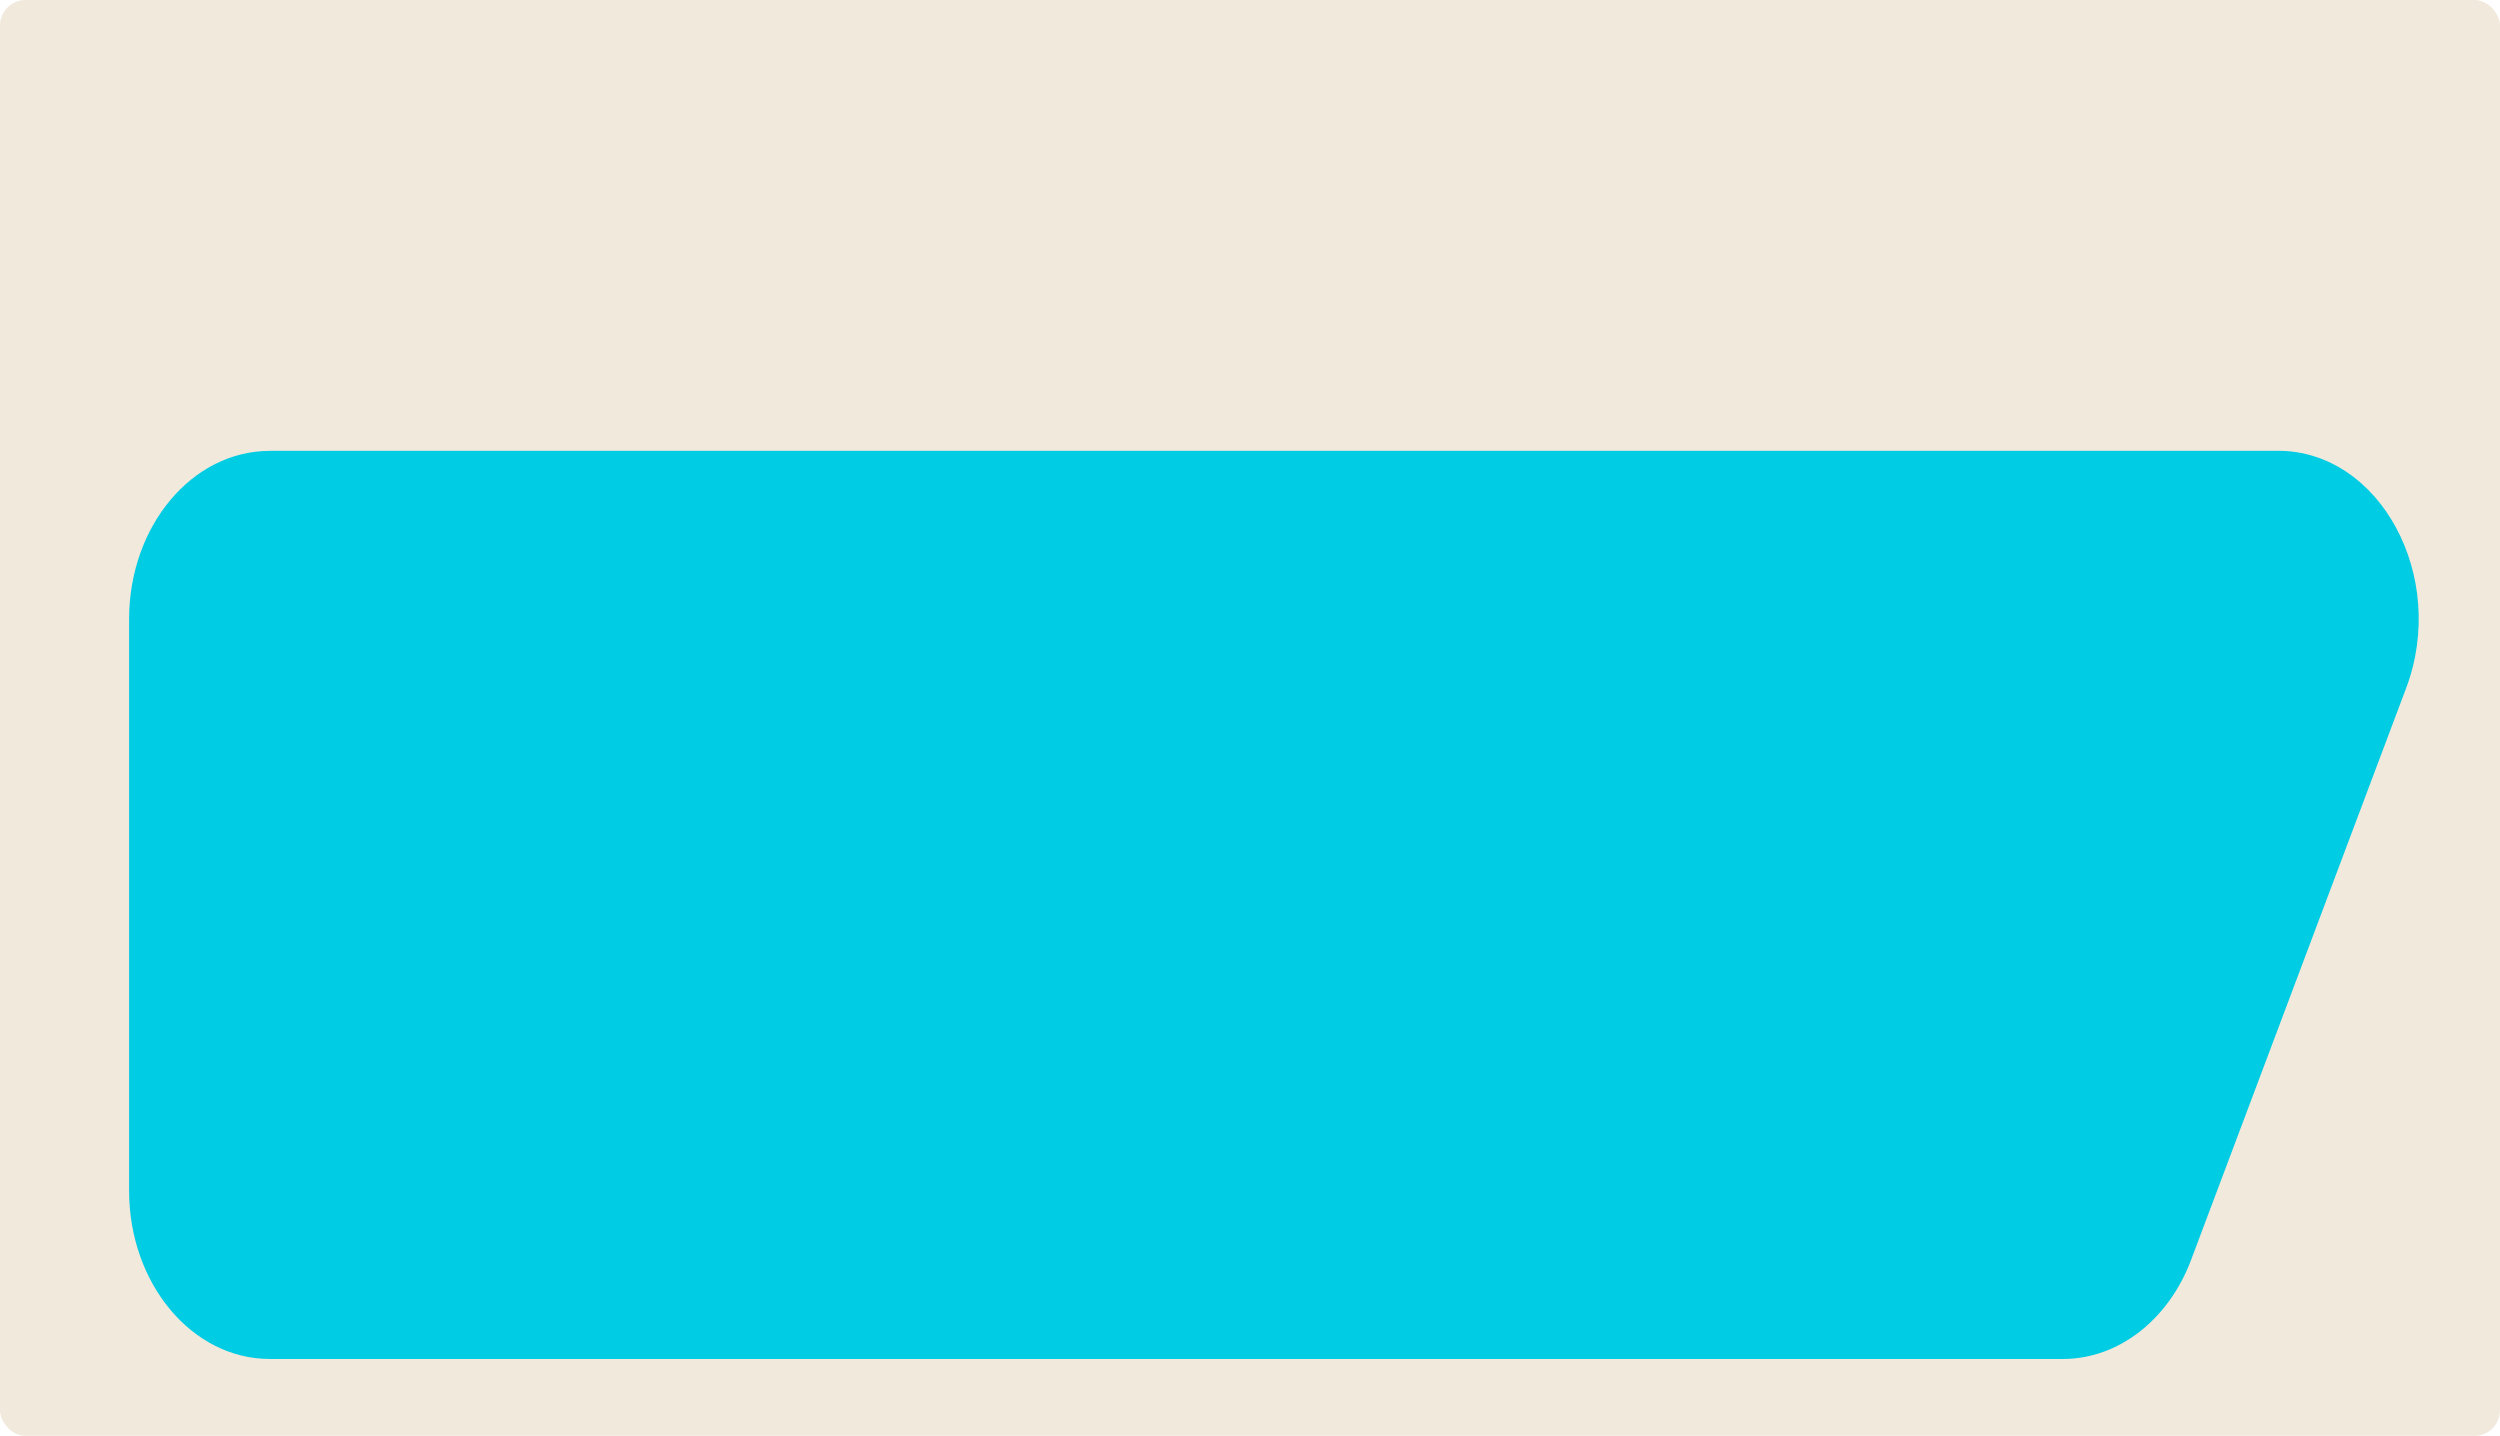
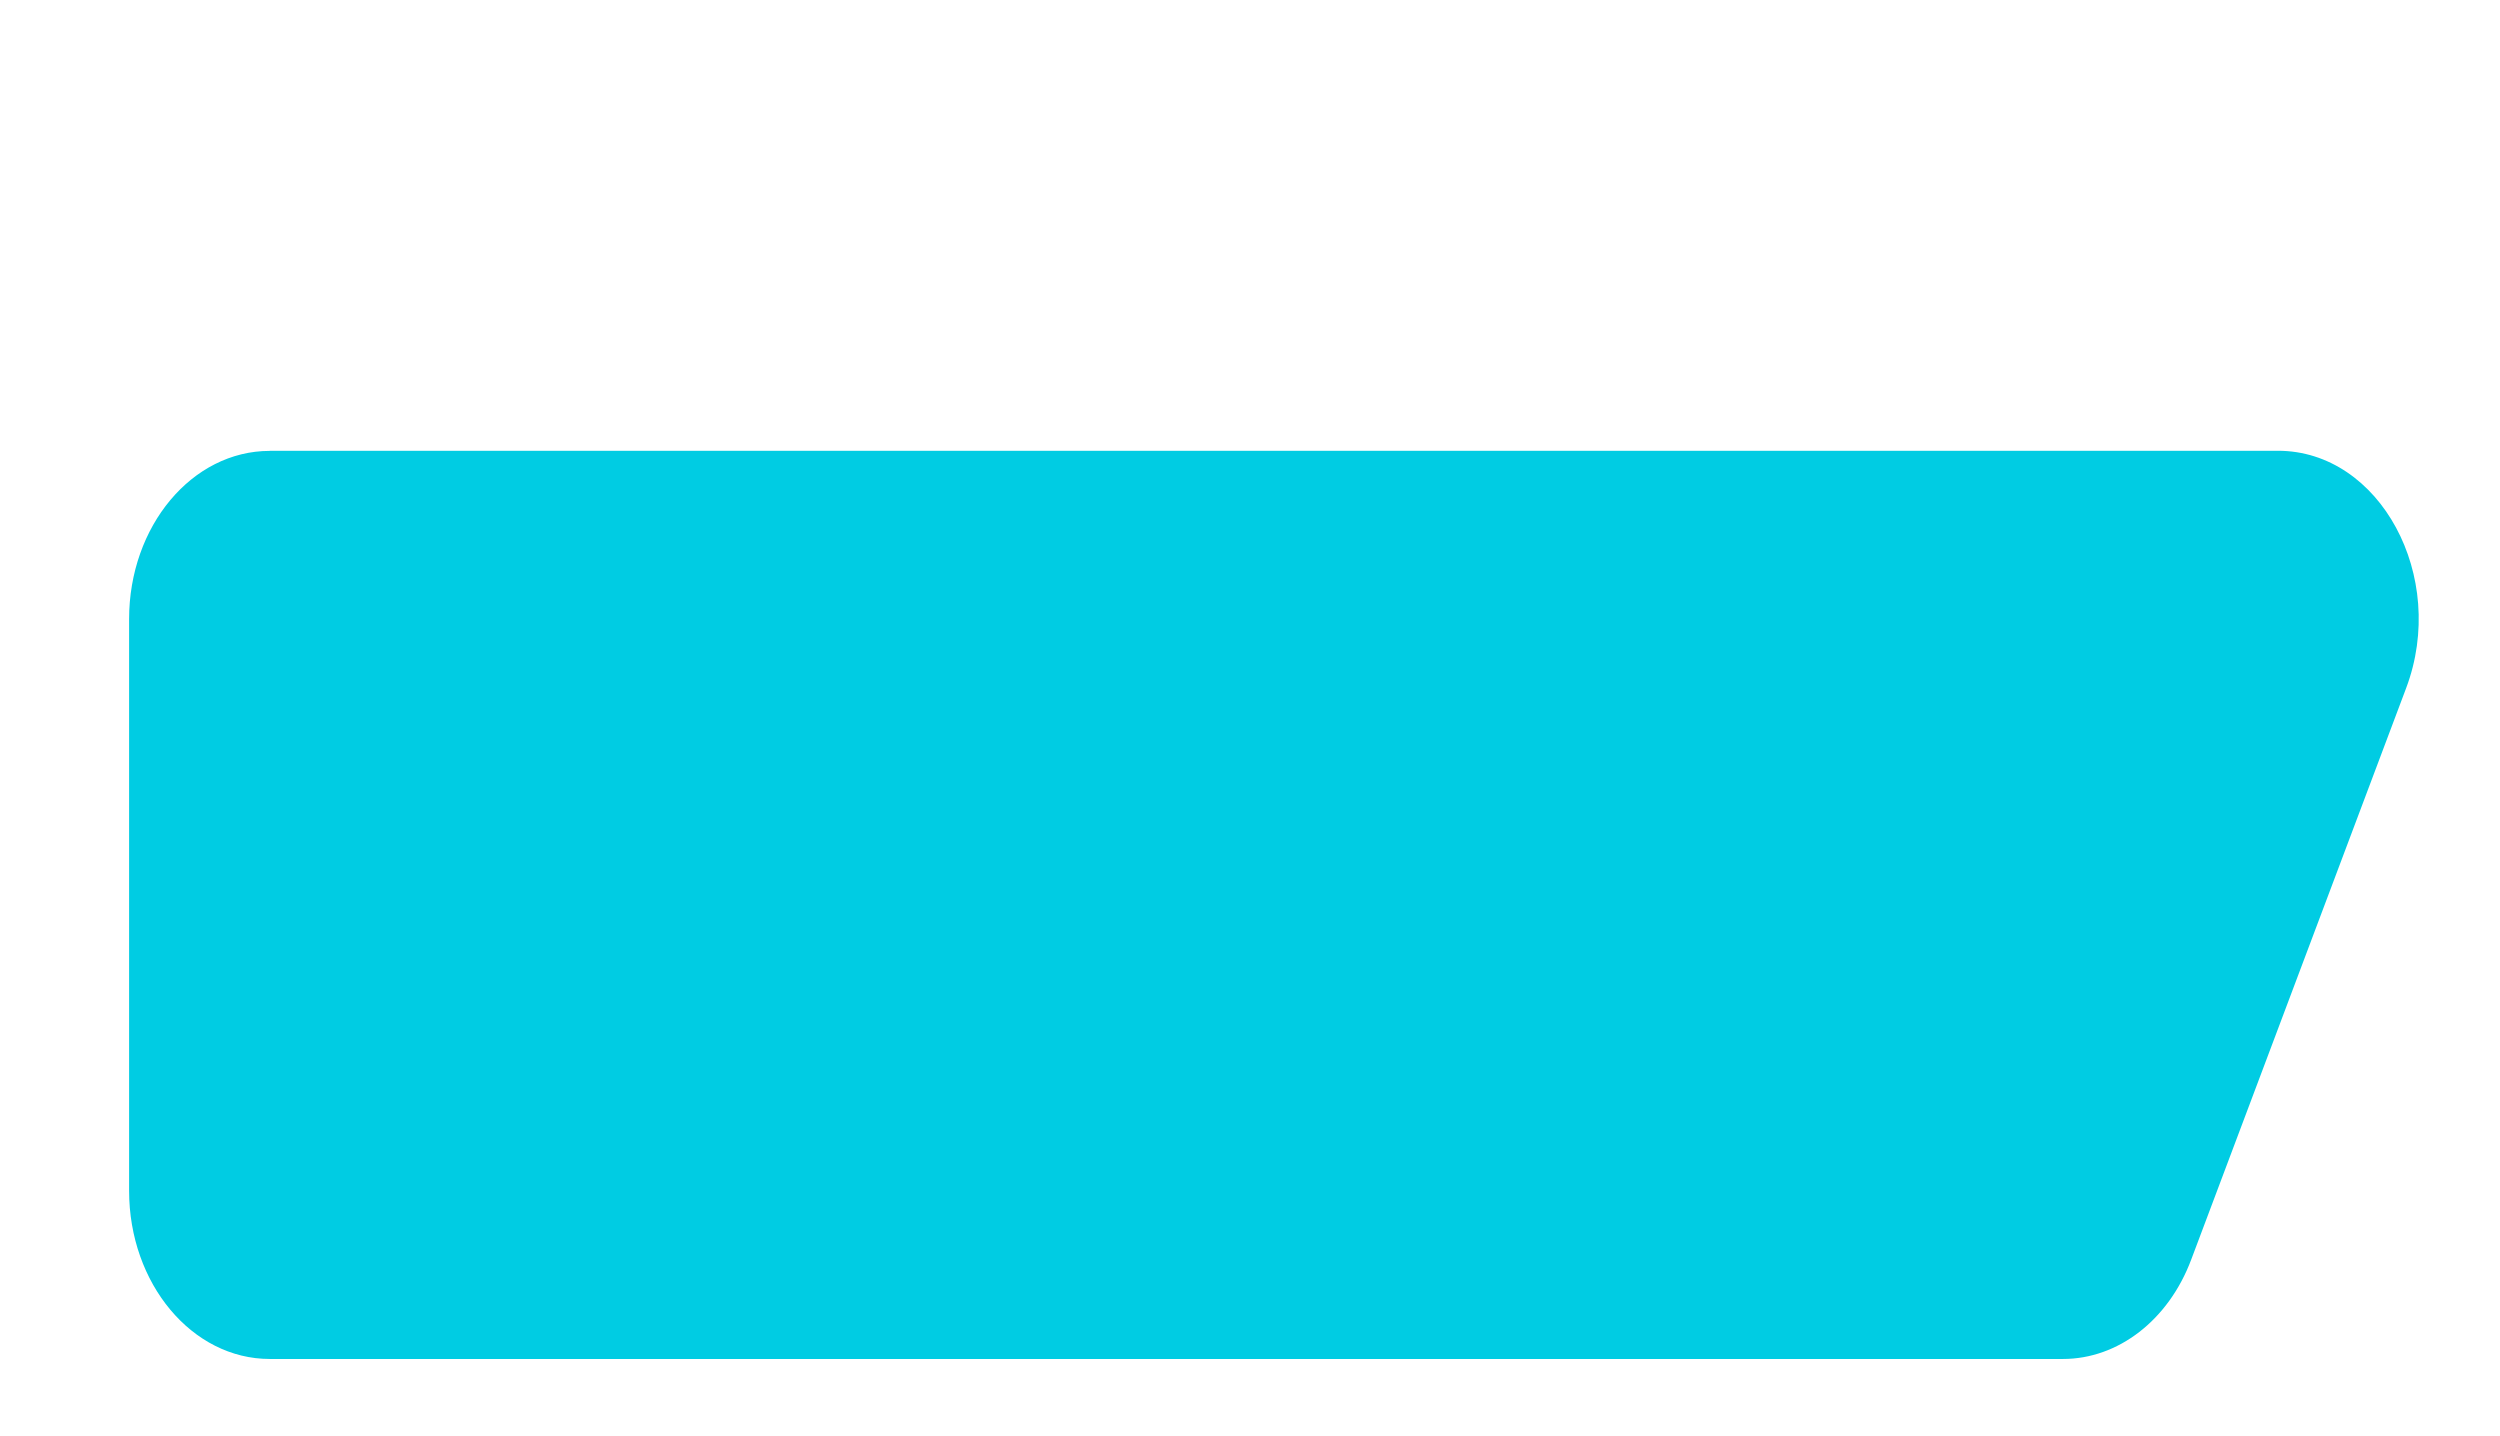
<svg xmlns="http://www.w3.org/2000/svg" id="Layer_2" data-name="Layer 2" viewBox="0 0 195 112">
  <defs>
    <style> .cls-1 { fill: #f2e9dd; } .cls-2 { fill: #00cce3; } </style>
  </defs>
  <g id="_прямоугольники" data-name="прямоугольники">
-     <rect class="cls-1" width="195" height="112" rx="2" ry="2" />
-   </g>
+     </g>
  <g id="_формы" data-name="формы">
    <path class="cls-2" d="m21.04,35.16h156.64c7.96,0,13.27,9.82,10,18.51l-16.77,44.59c-1.77,4.71-5.69,7.74-10,7.74H21.04c-6.06,0-10.97-5.88-10.97-13.12v-44.59c0-7.25,4.91-13.12,10.97-13.12Z" />
  </g>
</svg>